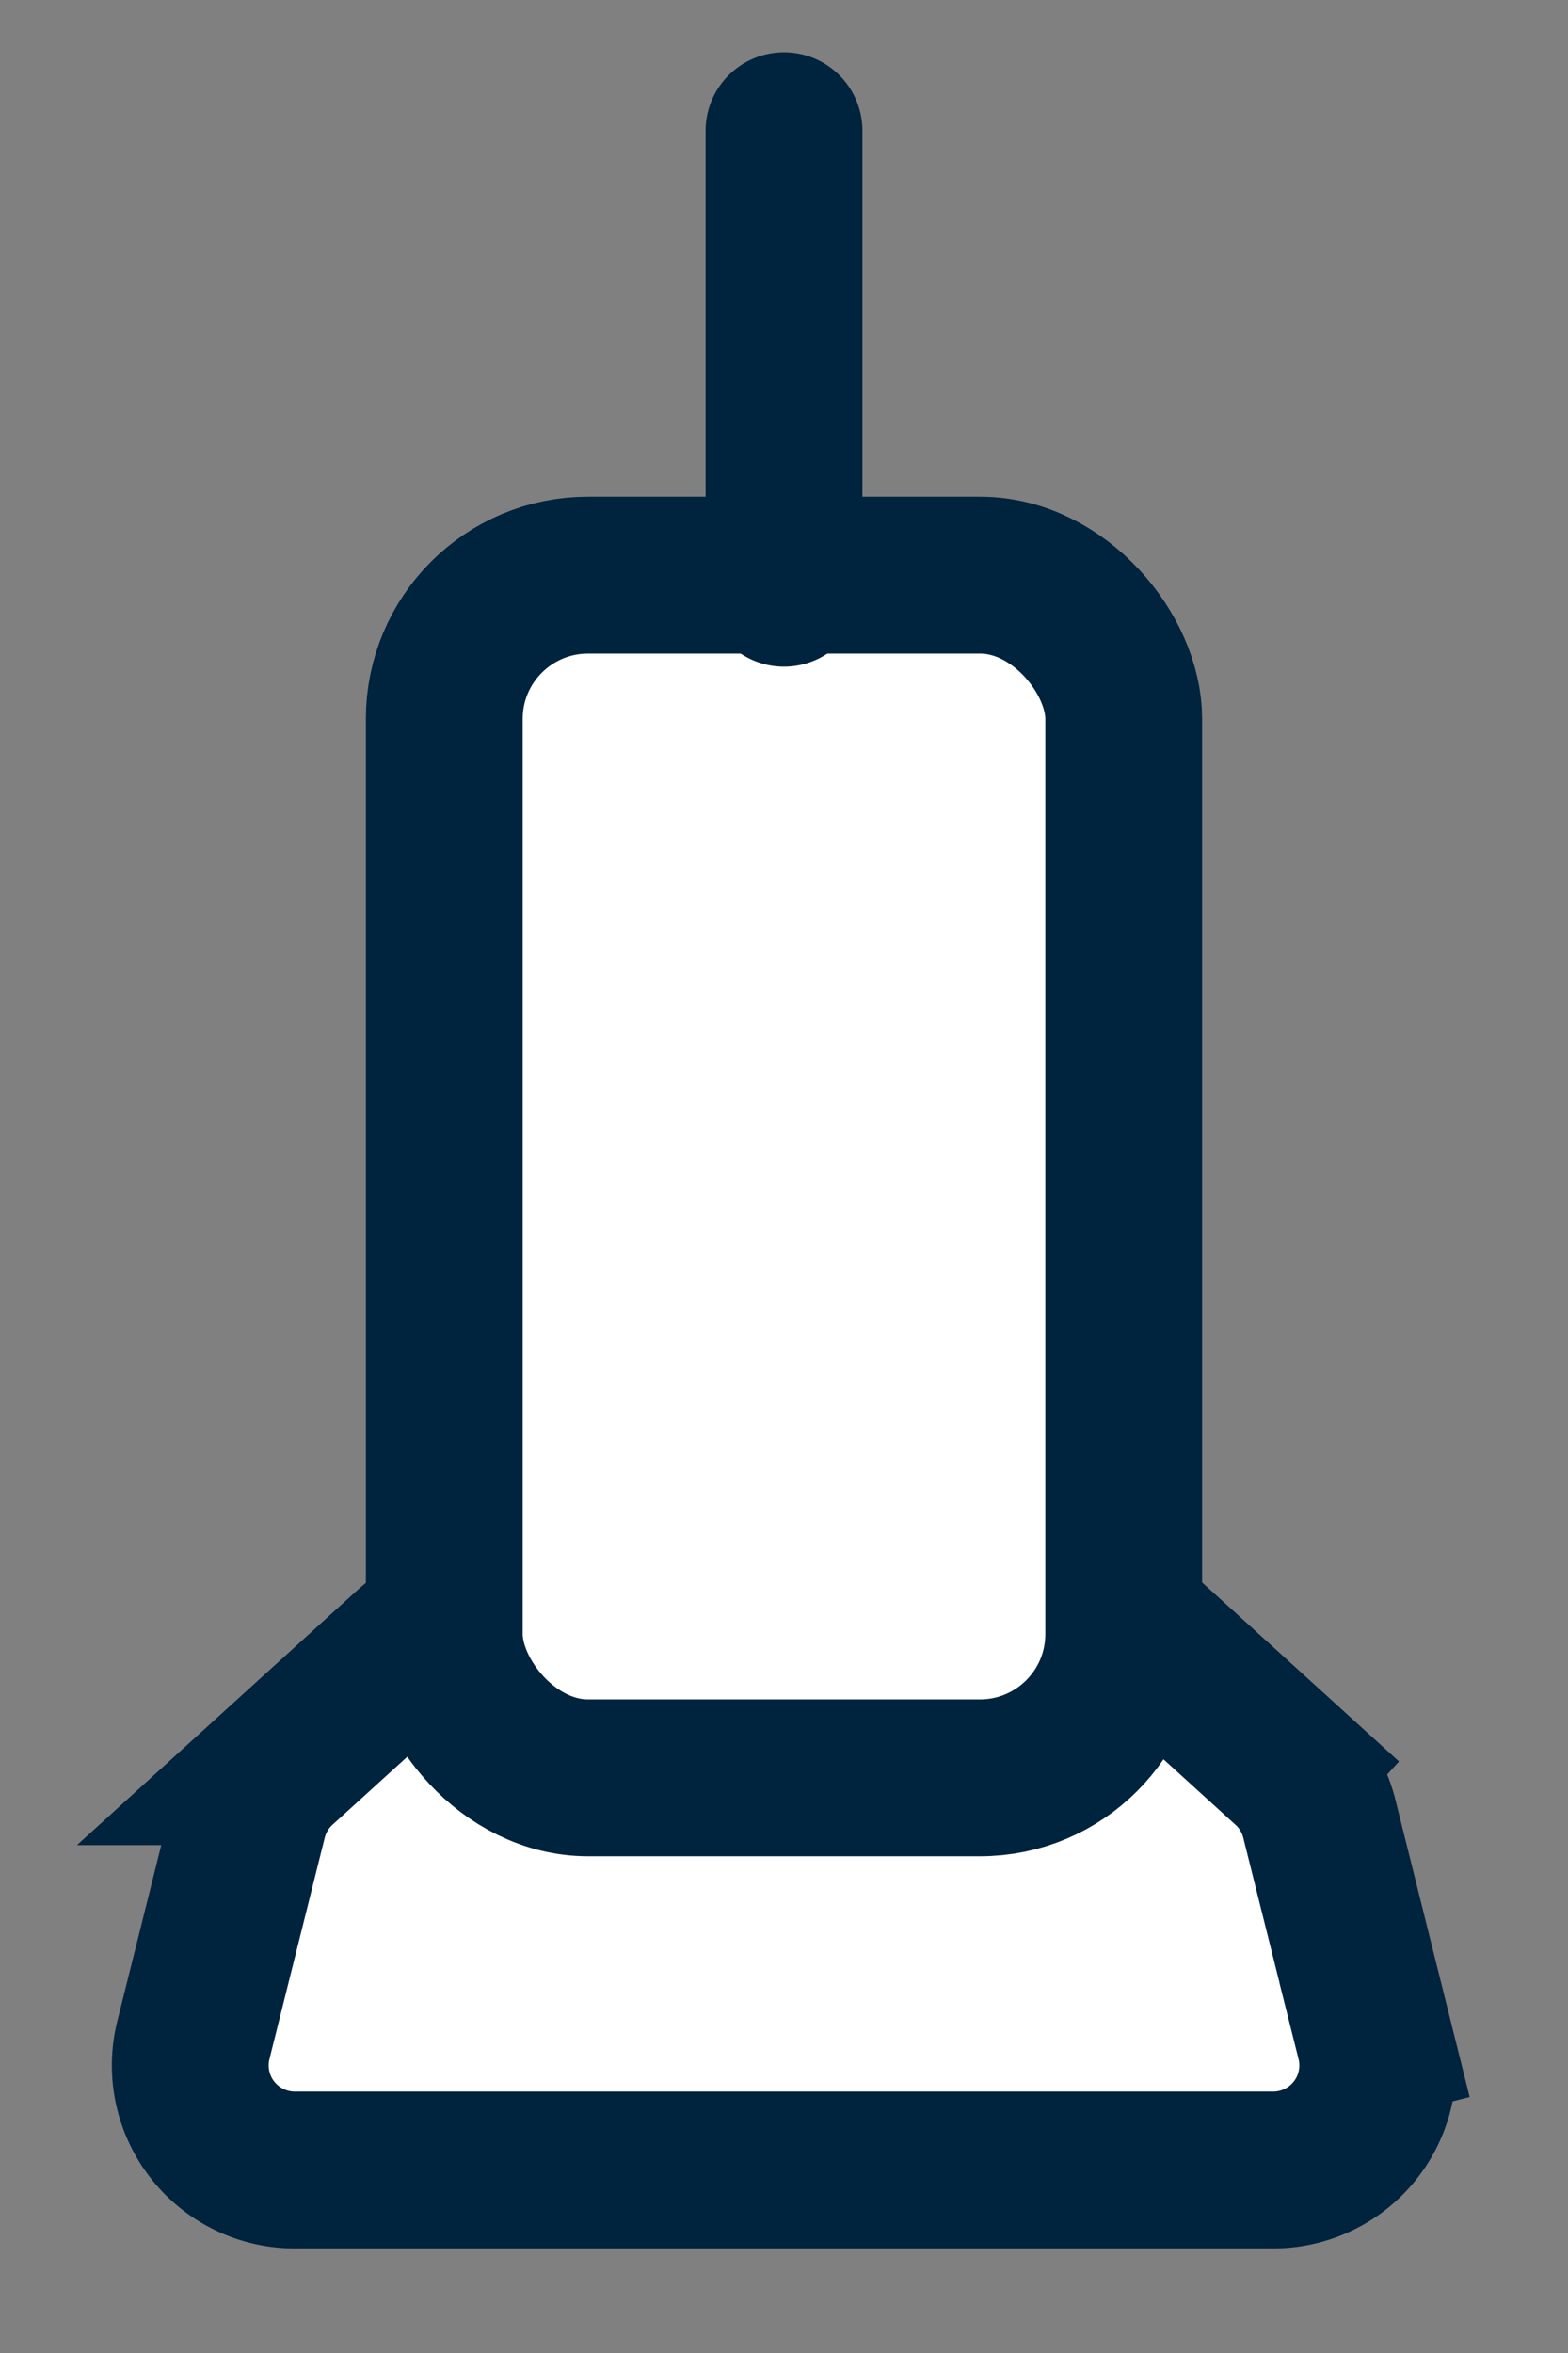
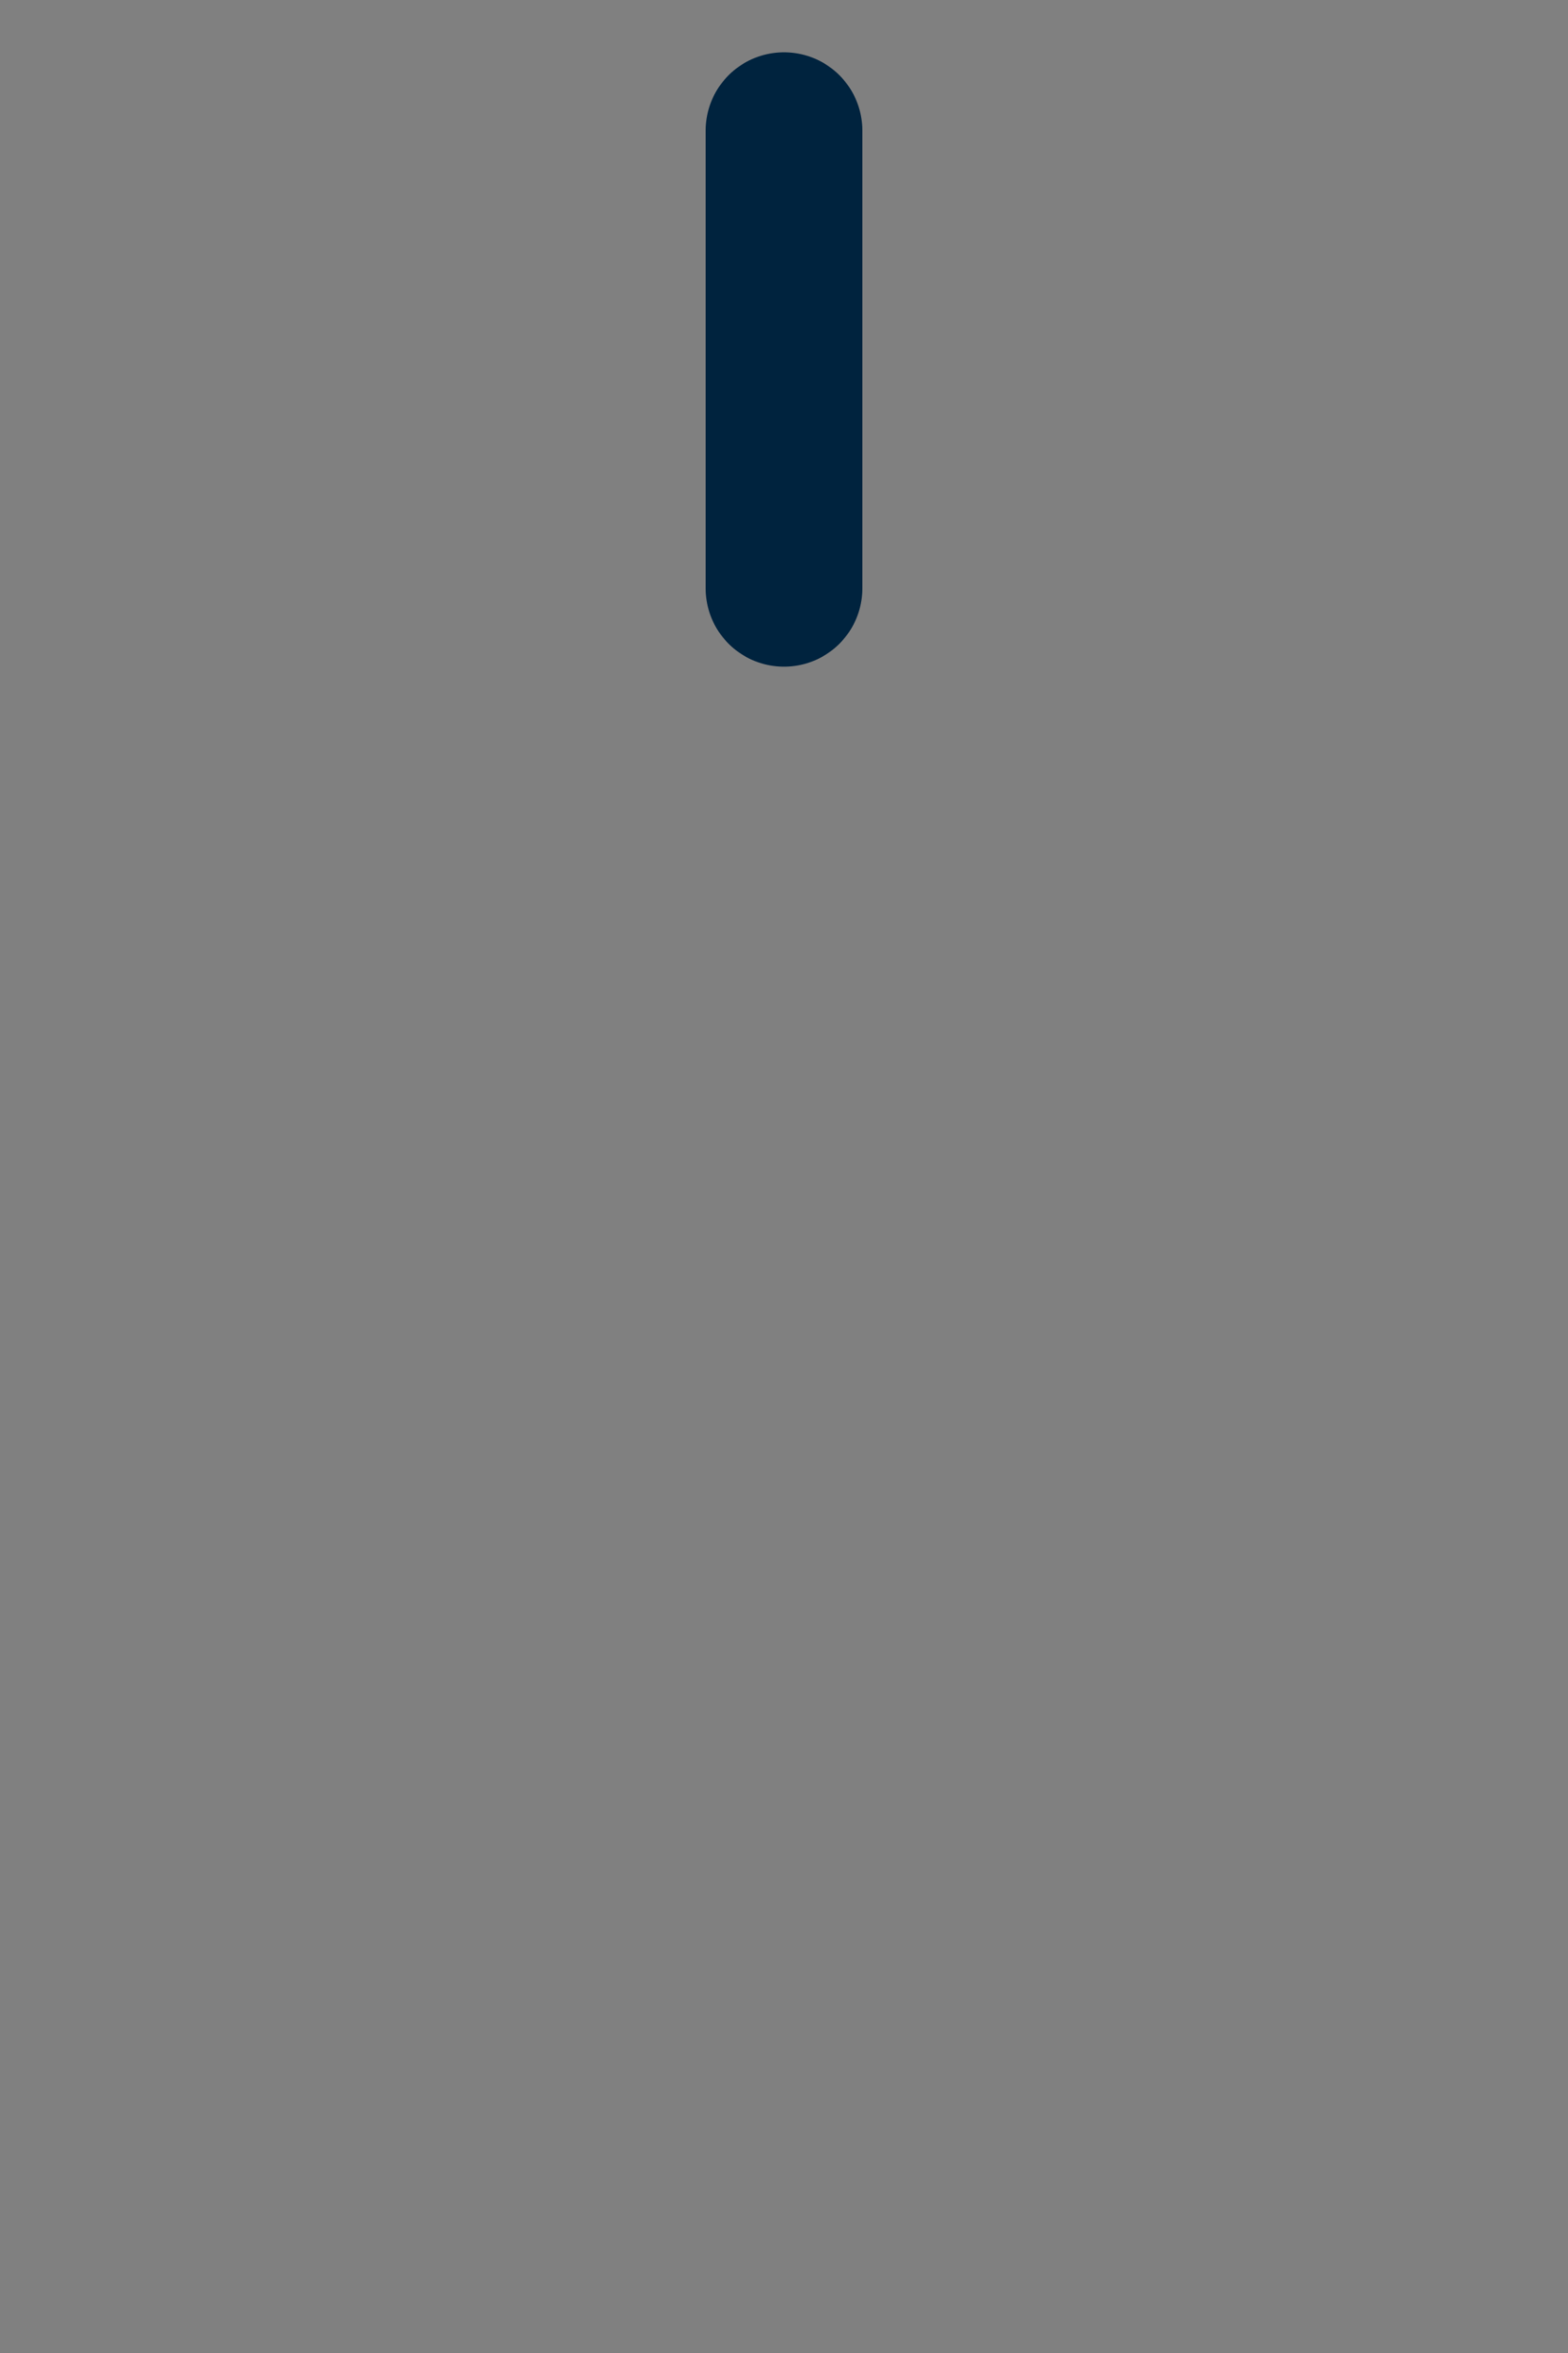
<svg xmlns="http://www.w3.org/2000/svg" width="12" height="18" fill="none">
  <rect width="100%" height="100%" fill="#808080" stroke="none" />
-   <path d="m10.52 15.606-.582.146.582-.146-.423-1.693a.8.8 0 0 0-.238-.398l-.404.444.404-.444-.998-.907-.402.442.402-.442a.8.8 0 0 0-.538-.208H3.677a.8.8 0 0 0-.538.208l-.998.907a.8.8 0 0 0-.238.398l-.423 1.693a.8.8 0 0 0 .776.994h7.488a.8.8 0 0 0 .776-.994Z" fill="#fff" stroke="#00233E" stroke-width="1.2" />
-   <rect x="3.4" y="4.4" width="5.2" height="9.2" rx="1.1" fill="#fff" stroke="#00233E" stroke-width="1.2" />
  <path d="M6 1v3.5" stroke="#00233E" stroke-width="1.2" stroke-linecap="round" />
</svg>